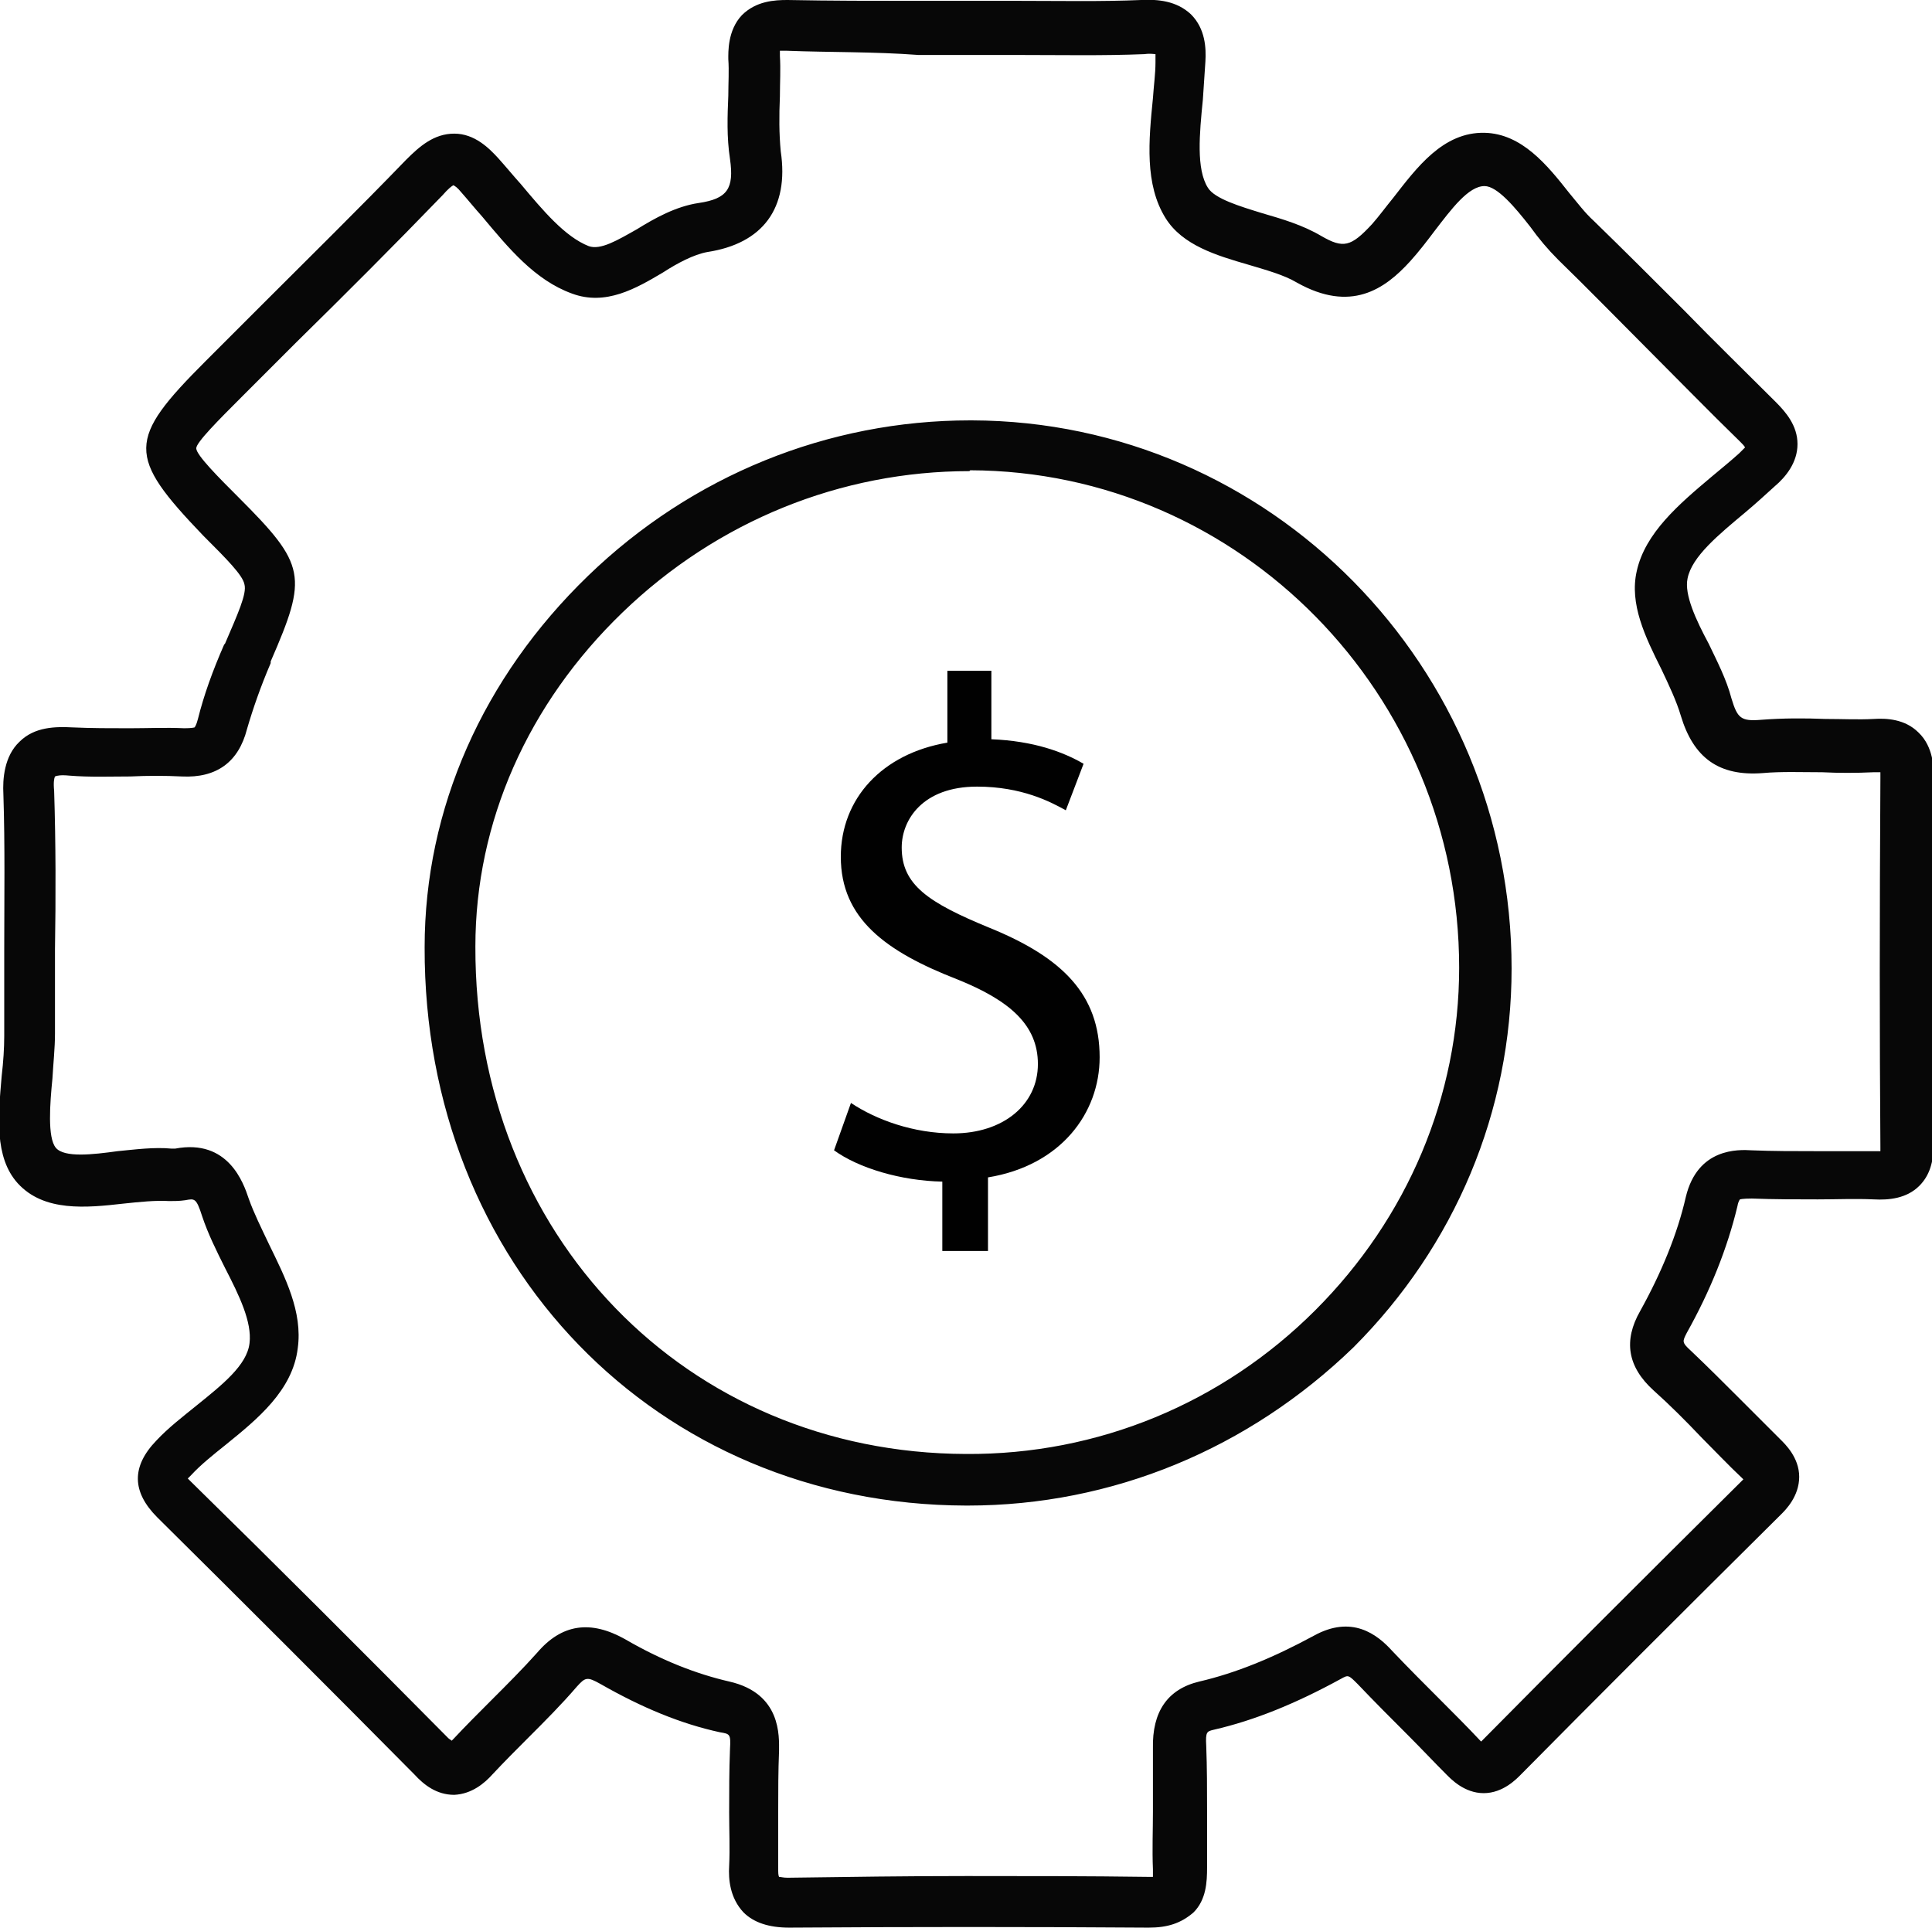
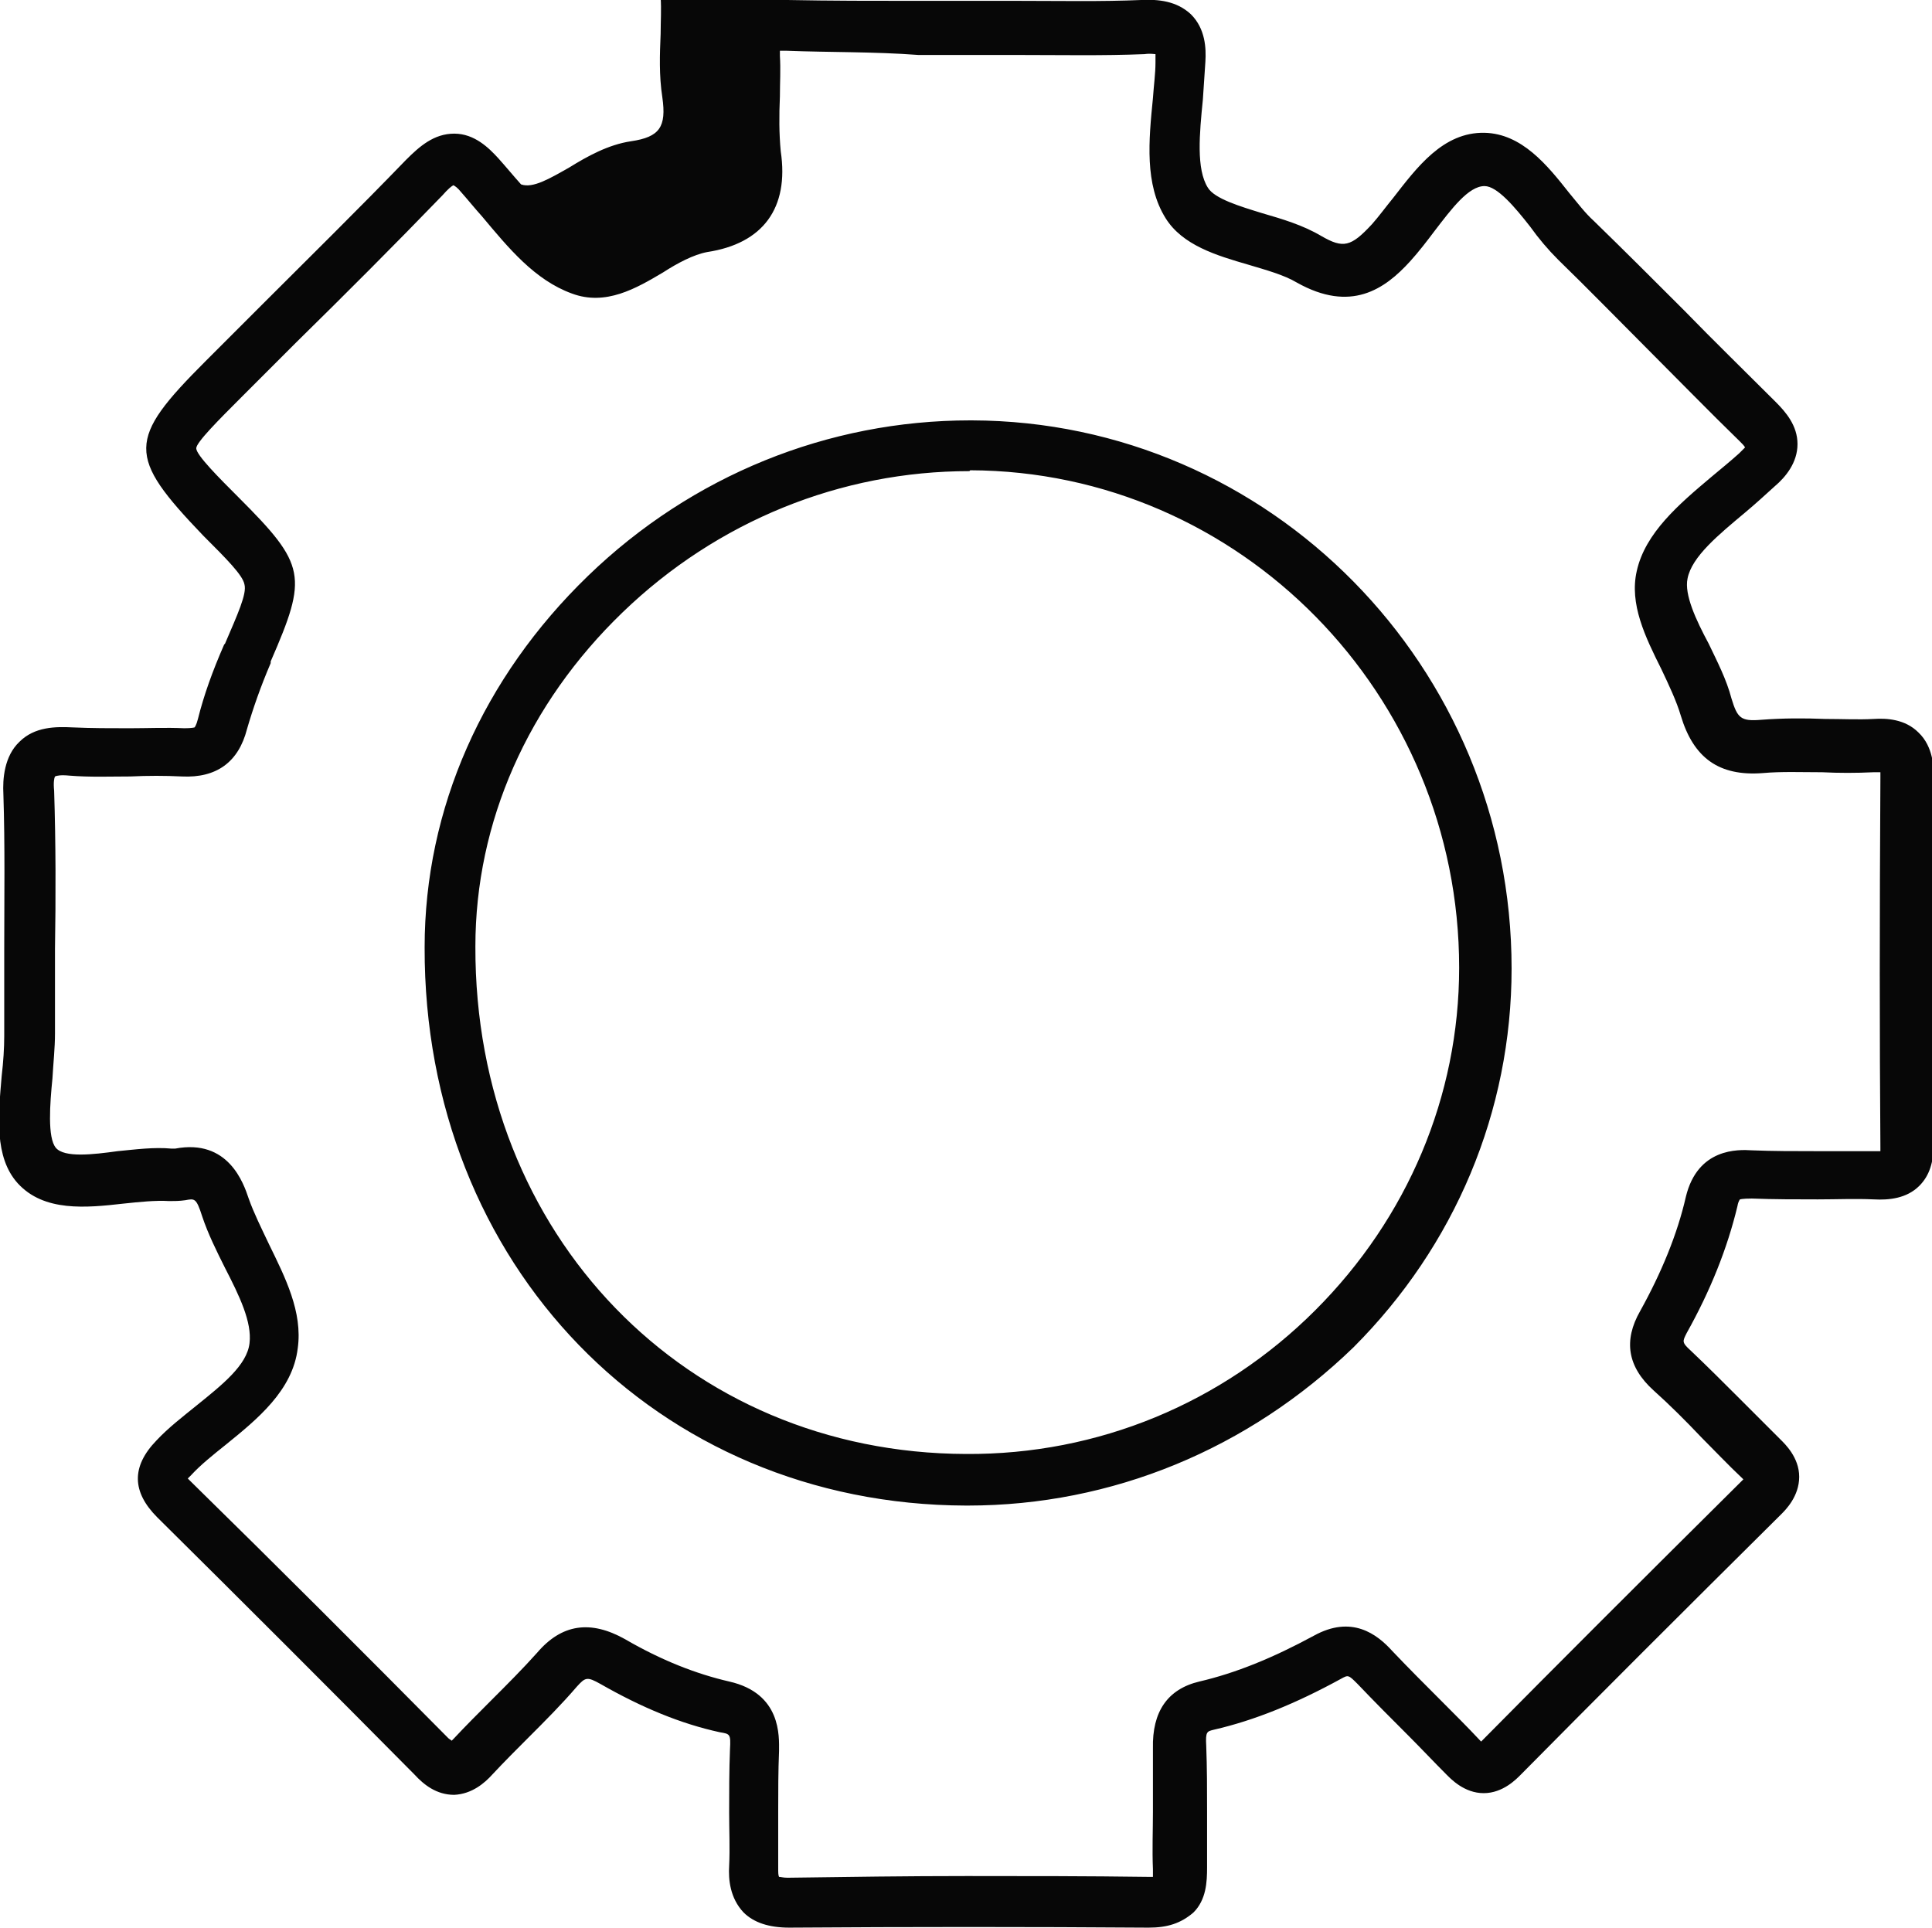
<svg xmlns="http://www.w3.org/2000/svg" version="1.1" id="Layer_1" x="0px" y="0px" viewBox="0 0 228.4 227.9" style="enable-background:new 0 0 228.4 227.9;" xml:space="preserve">
  <style type="text/css">
	.st0{fill:#070707;}
	.st1{fill:#010101;}
</style>
-   <path class="st0" d="M135.8,227.9c0,0-0.1,0-0.1,0c-14-0.1-28.3-0.1-42.4,0c-2.4,0-4.2-0.6-5.4-1.8c-1.6-1.7-1.8-3.9-1.7-5.5  c0.1-2.1,0-4.2,0-6.3c0-2.4,0-5,0.1-7.5c0.1-1.8,0-1.8-1.2-2c-4.6-1-9.2-2.9-14.1-5.7c-1.6-0.9-1.8-0.8-2.8,0.3  c-1.8,2.1-3.8,4.1-5.7,6c-1.4,1.4-2.9,2.9-4.3,4.4c-0.9,1-2.4,2.3-4.5,2.4c-2.1,0-3.6-1.2-4.7-2.4c-10-10.1-20.2-20.3-30.4-30.4  c-3-3-3.1-6-0.1-9.1c1.4-1.5,3.1-2.8,4.7-4.1c3.1-2.5,6-4.8,6.3-7.4c0.3-2.5-1.2-5.6-2.9-8.9c-1-2-2-4-2.7-6.1  c-0.7-2.2-0.9-2.1-2-1.9c-0.7,0.1-1.3,0.1-1.8,0.1l-0.1,0c-1.6-0.1-3.5,0.1-5.4,0.3c-4.4,0.5-9.4,1-12.5-2.4  c-2.8-3.1-2.3-8-1.9-12.7c0.2-1.7,0.3-3.3,0.3-4.7c0-3.4,0-6.7,0-10.1c0-6.1,0.1-12.4-0.1-18.5c-0.1-1.8,0.1-4.5,1.9-6.2  c1.8-1.8,4.3-1.8,6.3-1.7c2.2,0.1,4.4,0.1,6.7,0.1c2.1,0,4.3-0.1,6.5,0c0.9,0,1.2-0.1,1.2-0.1l0,0c0,0,0.2-0.2,0.4-1  c0.7-2.8,1.7-5.6,3.1-8.8l0.1-0.1c1.5-3.5,2.6-5.9,2.3-7c-0.2-1.1-2.1-3-4.9-5.8C15,53.9,15,52,24.3,42.7c2.2-2.2,4.4-4.4,6.6-6.6  c5.6-5.6,11.5-11.4,17.1-17.2c1.6-1.6,3.3-3.1,5.7-3.1c2.4,0,4.1,1.7,5.2,2.9c0.9,1,1.8,2.1,2.7,3.1c2.6,3.1,5.2,6.2,8,7.3  c1.4,0.5,3.4-0.7,5.7-2c2.1-1.3,4.6-2.7,7.3-3.1c3.4-0.5,4.2-1.7,3.7-5.2c-0.4-2.6-0.3-5.1-0.2-7.5c0-1.5,0.1-2.9,0-4.3  c0-0.8-0.1-3.4,1.6-5.2C89.4,0.1,91.6,0,93.1,0c5.1,0.1,10.2,0.1,15.3,0.1c2.1,0,4.1,0,6.2,0l0,0c0,0,0,0,0,0c2,0,4,0,6,0  c4.7,0,9.6,0.1,14.3-0.1c2-0.1,4.2,0.1,5.9,1.7c1.7,1.7,1.8,4,1.7,5.6c-0.1,1.5-0.2,3-0.3,4.5c-0.4,4-0.8,8.2,0.6,10.4  c0.8,1.3,3.8,2.2,6.4,3c2.4,0.7,4.8,1.4,7,2.7c2.6,1.5,3.5,1.3,6-1.4c0.8-0.9,1.6-2,2.5-3.1c2.8-3.6,5.9-7.8,10.8-7.7  c4.4,0.1,7.4,3.8,10,7.1c1,1.2,1.9,2.4,2.9,3.3c3.6,3.5,7.2,7.1,10.7,10.6c3.5,3.6,7.2,7.2,10.8,10.8c1.2,1.2,2.6,2.8,2.6,5  c0,2.2-1.4,3.9-2.7,5c-1.1,1-2.3,2.1-3.5,3.1c-3.1,2.6-6.3,5.2-6.8,7.8c-0.4,1.9,1,4.9,2.5,7.7c1,2.1,2.1,4.2,2.7,6.5  c0.7,2.3,1.1,2.7,3.5,2.5c2.6-0.2,5.1-0.2,7.6-0.1c2,0,3.9,0.1,5.7,0c1.5-0.1,3.7,0,5.3,1.6c1.8,1.7,1.8,4.3,1.8,5.1  c-0.1,16.7-0.1,30.5,0,43.5c0,2.2-0.5,3.8-1.7,5c-1.5,1.5-3.6,1.7-5.4,1.6c-2.2-0.1-4.4,0-6.6,0c-2.5,0-5.2,0-7.8-0.1  c-1.1,0-1.4,0.1-1.4,0.1l0,0c0,0-0.2,0.2-0.3,0.8c-1.2,5-3.2,10-6,15c-0.5,1-0.6,1.1,0.5,2.1c2,1.9,3.9,3.8,5.8,5.7  c1.6,1.6,3.2,3.2,4.8,4.8c0.5,0.5,2.2,2.1,2.2,4.4c0,2.3-1.6,3.9-2.1,4.4c-12.4,12.3-21.9,21.8-30.8,30.8c-0.5,0.5-2.1,2.2-4.4,2.2  c0,0,0,0,0,0c-2.3,0-3.9-1.7-4.4-2.2c-1.5-1.5-3-3.1-4.5-4.6c-2-2-4-4-6-6.1c-1.1-1.1-1.1-1.1-2-0.6c-5.3,2.9-10.2,4.9-15,6  c-0.8,0.2-1,0.2-0.9,1.9c0.1,2.6,0.1,5.2,0.1,7.7c0,2.2,0,4.5,0,6.7c0,1.7-0.1,3.8-1.6,5.3C139.6,227.4,138,227.9,135.8,227.9z   M114.3,221.8c7.2,0,14.3,0,21.4,0.1c0.3,0,0.5,0,0.6,0c0-0.2,0-0.5,0-0.9c-0.1-2.3,0-4.6,0-6.8c0-2.5,0-5,0-7.5  c-0.1-4.3,1.7-7,5.5-7.9c4.3-1,8.7-2.8,13.5-5.4c4.5-2.5,7.5-0.2,9.3,1.8c1.9,2,3.9,4,5.8,5.9c1.5,1.5,3.1,3.1,4.6,4.7  c0,0,0.1,0.1,0.1,0.1c0,0,0.1-0.1,0.1-0.1c8.9-9,18.4-18.5,30.8-30.8c0,0,0.1-0.1,0.1-0.1c0,0-0.1-0.1-0.1-0.1  c-1.7-1.6-3.3-3.3-4.9-4.9c-1.8-1.9-3.7-3.8-5.6-5.5c-3.1-2.8-3.6-5.9-1.6-9.4c2.5-4.5,4.4-9.1,5.4-13.5c1.4-5.8,6.2-5.6,7.8-5.5  c2.5,0.1,5,0.1,7.5,0.1c2.2,0,4.5,0,6.8,0c0.4,0,0.7,0,0.9,0c0-0.1,0-0.3,0-0.5c-0.1-13.1-0.1-26.9,0-43.6c0-0.3,0-0.5,0-0.7  c-0.2,0-0.4,0-0.8,0c-2.1,0.1-4.1,0.1-6.1,0c-2.4,0-4.8-0.1-7,0.1c-5.2,0.4-8.2-1.8-9.7-6.8c-0.5-1.7-1.4-3.6-2.3-5.5  c-1.9-3.8-3.8-7.7-2.9-11.6c1-4.5,5-7.9,8.8-11.1c1.2-1,2.3-1.9,3.3-2.8c0.3-0.3,0.5-0.5,0.7-0.7c-0.1-0.2-0.3-0.4-0.6-0.7  c-3.7-3.6-7.3-7.3-10.9-10.9c-3.5-3.5-7-7.1-10.6-10.6c-1.2-1.2-2.3-2.5-3.3-3.9c-1.8-2.3-3.9-4.8-5.4-4.8c0,0,0,0,0,0  c-1.9,0-3.9,2.7-5.9,5.3c-0.9,1.2-1.9,2.5-2.9,3.6c-3,3.3-7,6.1-13.4,2.5c-1.5-0.9-3.7-1.5-5.7-2.1c-3.8-1.1-7.8-2.3-9.8-5.5  c-2.5-4-2-9.2-1.5-14.2c0.1-1.5,0.3-2.9,0.3-4.2c0-0.5,0-0.8,0-1c-0.2,0-0.6-0.1-1.3,0c-4.9,0.2-9.8,0.1-14.6,0.1c-2,0-3.9,0-5.9,0  c0,0,0,0,0,0l0,0c-2.1,0-4.1,0-6.2,0C103.3,6.1,98.1,6.2,93,6c-0.3,0-0.6,0-0.8,0c0,0.1,0,0.4,0,0.6c0.1,1.6,0,3.2,0,4.8  c-0.1,2.3-0.1,4.4,0.1,6.5c1,6.7-2.1,10.9-8.7,11.9c-1.6,0.3-3.5,1.3-5.2,2.4c-3.2,1.9-6.8,4-10.8,2.5c-4.4-1.6-7.5-5.4-10.6-9.1  c-0.9-1-1.7-2-2.5-2.9c-0.4-0.5-0.7-0.7-0.9-0.8c-0.2,0.1-0.6,0.4-1.3,1.2c-5.7,5.9-11.5,11.7-17.2,17.3c-2.2,2.2-4.4,4.4-6.6,6.6  c-2.6,2.6-5.3,5.3-5.3,6c0,0.8,2.7,3.5,5,5.8c8,8,8.2,9.3,3.8,19.4L32,78.4c-1.2,2.8-2.1,5.4-2.8,7.8c-1,3.9-3.6,5.8-7.7,5.6  c-2-0.1-4-0.1-6.1,0c-2.3,0-4.8,0.1-7.2-0.1c-1-0.1-1.5,0-1.7,0.1c-0.1,0.2-0.2,0.7-0.1,1.7c0.2,6.3,0.2,12.6,0.1,18.7  c0,3.3,0,6.7,0,10c0,1.7-0.2,3.5-0.3,5.3c-0.3,3-0.6,7,0.4,8.2c1,1.2,4.4,0.8,7.3,0.4c2.1-0.2,4.3-0.5,6.4-0.3l0.1,0  c0.1,0,0.2,0,0.3,0c6.3-1.2,8.1,4.1,8.7,5.9c0.6,1.7,1.5,3.5,2.4,5.4c1.9,3.9,4,8,3.4,12.3c-0.6,5-4.8,8.4-8.5,11.4  c-1.5,1.2-3,2.4-4.1,3.6c-0.2,0.2-0.3,0.3-0.4,0.4c0.1,0.1,0.2,0.2,0.3,0.3c10.2,10,20.5,20.3,30.5,30.4c0.1,0.1,0.3,0.2,0.4,0.3  c0.1-0.1,0.1-0.1,0.2-0.2c1.5-1.6,3-3.1,4.5-4.6c1.9-1.9,3.7-3.7,5.4-5.6c2.9-3.4,6.3-3.9,10.4-1.6c4.3,2.5,8.4,4.1,12.3,5  c6.2,1.4,5.9,6.5,5.9,8.2c-0.1,2.4-0.1,4.8-0.1,7.2c0,2.1,0,4.4,0,6.6c0,0.6,0,0.9,0.1,1.1c0.2,0,0.5,0.1,1,0.1  C100.3,221.9,107.3,221.8,114.3,221.8z M114.4,178c-0.1,0-0.2,0-0.2,0c-36.6-0.1-64.1-28.5-64-66c0-16.4,6.9-31.9,19.3-43.9  c12.3-11.9,28.4-18.4,45.2-18.4c0.1,0,0.1,0,0.2,0c35.2,0.1,63.8,29.1,63.8,64.8c0,16.9-6.7,32.8-18.7,44.8  C147.6,171.3,131.5,178,114.4,178z M114.6,55.7c-15.2,0-29.8,5.9-41,16.7c-11.2,10.8-17.4,24.8-17.4,39.5c-0.1,34.1,24.9,59.9,58,60  c15.6,0.1,30.3-6,41.3-17c10.9-10.9,17-25.3,17-40.5c0-32.3-25.9-58.7-57.8-58.8C114.6,55.7,114.6,55.7,114.6,55.7z" />
+   <path class="st0" d="M135.8,227.9c0,0-0.1,0-0.1,0c-14-0.1-28.3-0.1-42.4,0c-2.4,0-4.2-0.6-5.4-1.8c-1.6-1.7-1.8-3.9-1.7-5.5  c0.1-2.1,0-4.2,0-6.3c0-2.4,0-5,0.1-7.5c0.1-1.8,0-1.8-1.2-2c-4.6-1-9.2-2.9-14.1-5.7c-1.6-0.9-1.8-0.8-2.8,0.3  c-1.8,2.1-3.8,4.1-5.7,6c-1.4,1.4-2.9,2.9-4.3,4.4c-0.9,1-2.4,2.3-4.5,2.4c-2.1,0-3.6-1.2-4.7-2.4c-10-10.1-20.2-20.3-30.4-30.4  c-3-3-3.1-6-0.1-9.1c1.4-1.5,3.1-2.8,4.7-4.1c3.1-2.5,6-4.8,6.3-7.4c0.3-2.5-1.2-5.6-2.9-8.9c-1-2-2-4-2.7-6.1  c-0.7-2.2-0.9-2.1-2-1.9c-0.7,0.1-1.3,0.1-1.8,0.1l-0.1,0c-1.6-0.1-3.5,0.1-5.4,0.3c-4.4,0.5-9.4,1-12.5-2.4  c-2.8-3.1-2.3-8-1.9-12.7c0.2-1.7,0.3-3.3,0.3-4.7c0-3.4,0-6.7,0-10.1c0-6.1,0.1-12.4-0.1-18.5c-0.1-1.8,0.1-4.5,1.9-6.2  c1.8-1.8,4.3-1.8,6.3-1.7c2.2,0.1,4.4,0.1,6.7,0.1c2.1,0,4.3-0.1,6.5,0c0.9,0,1.2-0.1,1.2-0.1l0,0c0,0,0.2-0.2,0.4-1  c0.7-2.8,1.7-5.6,3.1-8.8l0.1-0.1c1.5-3.5,2.6-5.9,2.3-7c-0.2-1.1-2.1-3-4.9-5.8C15,53.9,15,52,24.3,42.7c2.2-2.2,4.4-4.4,6.6-6.6  c5.6-5.6,11.5-11.4,17.1-17.2c1.6-1.6,3.3-3.1,5.7-3.1c2.4,0,4.1,1.7,5.2,2.9c0.9,1,1.8,2.1,2.7,3.1c1.4,0.5,3.4-0.7,5.7-2c2.1-1.3,4.6-2.7,7.3-3.1c3.4-0.5,4.2-1.7,3.7-5.2c-0.4-2.6-0.3-5.1-0.2-7.5c0-1.5,0.1-2.9,0-4.3  c0-0.8-0.1-3.4,1.6-5.2C89.4,0.1,91.6,0,93.1,0c5.1,0.1,10.2,0.1,15.3,0.1c2.1,0,4.1,0,6.2,0l0,0c0,0,0,0,0,0c2,0,4,0,6,0  c4.7,0,9.6,0.1,14.3-0.1c2-0.1,4.2,0.1,5.9,1.7c1.7,1.7,1.8,4,1.7,5.6c-0.1,1.5-0.2,3-0.3,4.5c-0.4,4-0.8,8.2,0.6,10.4  c0.8,1.3,3.8,2.2,6.4,3c2.4,0.7,4.8,1.4,7,2.7c2.6,1.5,3.5,1.3,6-1.4c0.8-0.9,1.6-2,2.5-3.1c2.8-3.6,5.9-7.8,10.8-7.7  c4.4,0.1,7.4,3.8,10,7.1c1,1.2,1.9,2.4,2.9,3.3c3.6,3.5,7.2,7.1,10.7,10.6c3.5,3.6,7.2,7.2,10.8,10.8c1.2,1.2,2.6,2.8,2.6,5  c0,2.2-1.4,3.9-2.7,5c-1.1,1-2.3,2.1-3.5,3.1c-3.1,2.6-6.3,5.2-6.8,7.8c-0.4,1.9,1,4.9,2.5,7.7c1,2.1,2.1,4.2,2.7,6.5  c0.7,2.3,1.1,2.7,3.5,2.5c2.6-0.2,5.1-0.2,7.6-0.1c2,0,3.9,0.1,5.7,0c1.5-0.1,3.7,0,5.3,1.6c1.8,1.7,1.8,4.3,1.8,5.1  c-0.1,16.7-0.1,30.5,0,43.5c0,2.2-0.5,3.8-1.7,5c-1.5,1.5-3.6,1.7-5.4,1.6c-2.2-0.1-4.4,0-6.6,0c-2.5,0-5.2,0-7.8-0.1  c-1.1,0-1.4,0.1-1.4,0.1l0,0c0,0-0.2,0.2-0.3,0.8c-1.2,5-3.2,10-6,15c-0.5,1-0.6,1.1,0.5,2.1c2,1.9,3.9,3.8,5.8,5.7  c1.6,1.6,3.2,3.2,4.8,4.8c0.5,0.5,2.2,2.1,2.2,4.4c0,2.3-1.6,3.9-2.1,4.4c-12.4,12.3-21.9,21.8-30.8,30.8c-0.5,0.5-2.1,2.2-4.4,2.2  c0,0,0,0,0,0c-2.3,0-3.9-1.7-4.4-2.2c-1.5-1.5-3-3.1-4.5-4.6c-2-2-4-4-6-6.1c-1.1-1.1-1.1-1.1-2-0.6c-5.3,2.9-10.2,4.9-15,6  c-0.8,0.2-1,0.2-0.9,1.9c0.1,2.6,0.1,5.2,0.1,7.7c0,2.2,0,4.5,0,6.7c0,1.7-0.1,3.8-1.6,5.3C139.6,227.4,138,227.9,135.8,227.9z   M114.3,221.8c7.2,0,14.3,0,21.4,0.1c0.3,0,0.5,0,0.6,0c0-0.2,0-0.5,0-0.9c-0.1-2.3,0-4.6,0-6.8c0-2.5,0-5,0-7.5  c-0.1-4.3,1.7-7,5.5-7.9c4.3-1,8.7-2.8,13.5-5.4c4.5-2.5,7.5-0.2,9.3,1.8c1.9,2,3.9,4,5.8,5.9c1.5,1.5,3.1,3.1,4.6,4.7  c0,0,0.1,0.1,0.1,0.1c0,0,0.1-0.1,0.1-0.1c8.9-9,18.4-18.5,30.8-30.8c0,0,0.1-0.1,0.1-0.1c0,0-0.1-0.1-0.1-0.1  c-1.7-1.6-3.3-3.3-4.9-4.9c-1.8-1.9-3.7-3.8-5.6-5.5c-3.1-2.8-3.6-5.9-1.6-9.4c2.5-4.5,4.4-9.1,5.4-13.5c1.4-5.8,6.2-5.6,7.8-5.5  c2.5,0.1,5,0.1,7.5,0.1c2.2,0,4.5,0,6.8,0c0.4,0,0.7,0,0.9,0c0-0.1,0-0.3,0-0.5c-0.1-13.1-0.1-26.9,0-43.6c0-0.3,0-0.5,0-0.7  c-0.2,0-0.4,0-0.8,0c-2.1,0.1-4.1,0.1-6.1,0c-2.4,0-4.8-0.1-7,0.1c-5.2,0.4-8.2-1.8-9.7-6.8c-0.5-1.7-1.4-3.6-2.3-5.5  c-1.9-3.8-3.8-7.7-2.9-11.6c1-4.5,5-7.9,8.8-11.1c1.2-1,2.3-1.9,3.3-2.8c0.3-0.3,0.5-0.5,0.7-0.7c-0.1-0.2-0.3-0.4-0.6-0.7  c-3.7-3.6-7.3-7.3-10.9-10.9c-3.5-3.5-7-7.1-10.6-10.6c-1.2-1.2-2.3-2.5-3.3-3.9c-1.8-2.3-3.9-4.8-5.4-4.8c0,0,0,0,0,0  c-1.9,0-3.9,2.7-5.9,5.3c-0.9,1.2-1.9,2.5-2.9,3.6c-3,3.3-7,6.1-13.4,2.5c-1.5-0.9-3.7-1.5-5.7-2.1c-3.8-1.1-7.8-2.3-9.8-5.5  c-2.5-4-2-9.2-1.5-14.2c0.1-1.5,0.3-2.9,0.3-4.2c0-0.5,0-0.8,0-1c-0.2,0-0.6-0.1-1.3,0c-4.9,0.2-9.8,0.1-14.6,0.1c-2,0-3.9,0-5.9,0  c0,0,0,0,0,0l0,0c-2.1,0-4.1,0-6.2,0C103.3,6.1,98.1,6.2,93,6c-0.3,0-0.6,0-0.8,0c0,0.1,0,0.4,0,0.6c0.1,1.6,0,3.2,0,4.8  c-0.1,2.3-0.1,4.4,0.1,6.5c1,6.7-2.1,10.9-8.7,11.9c-1.6,0.3-3.5,1.3-5.2,2.4c-3.2,1.9-6.8,4-10.8,2.5c-4.4-1.6-7.5-5.4-10.6-9.1  c-0.9-1-1.7-2-2.5-2.9c-0.4-0.5-0.7-0.7-0.9-0.8c-0.2,0.1-0.6,0.4-1.3,1.2c-5.7,5.9-11.5,11.7-17.2,17.3c-2.2,2.2-4.4,4.4-6.6,6.6  c-2.6,2.6-5.3,5.3-5.3,6c0,0.8,2.7,3.5,5,5.8c8,8,8.2,9.3,3.8,19.4L32,78.4c-1.2,2.8-2.1,5.4-2.8,7.8c-1,3.9-3.6,5.8-7.7,5.6  c-2-0.1-4-0.1-6.1,0c-2.3,0-4.8,0.1-7.2-0.1c-1-0.1-1.5,0-1.7,0.1c-0.1,0.2-0.2,0.7-0.1,1.7c0.2,6.3,0.2,12.6,0.1,18.7  c0,3.3,0,6.7,0,10c0,1.7-0.2,3.5-0.3,5.3c-0.3,3-0.6,7,0.4,8.2c1,1.2,4.4,0.8,7.3,0.4c2.1-0.2,4.3-0.5,6.4-0.3l0.1,0  c0.1,0,0.2,0,0.3,0c6.3-1.2,8.1,4.1,8.7,5.9c0.6,1.7,1.5,3.5,2.4,5.4c1.9,3.9,4,8,3.4,12.3c-0.6,5-4.8,8.4-8.5,11.4  c-1.5,1.2-3,2.4-4.1,3.6c-0.2,0.2-0.3,0.3-0.4,0.4c0.1,0.1,0.2,0.2,0.3,0.3c10.2,10,20.5,20.3,30.5,30.4c0.1,0.1,0.3,0.2,0.4,0.3  c0.1-0.1,0.1-0.1,0.2-0.2c1.5-1.6,3-3.1,4.5-4.6c1.9-1.9,3.7-3.7,5.4-5.6c2.9-3.4,6.3-3.9,10.4-1.6c4.3,2.5,8.4,4.1,12.3,5  c6.2,1.4,5.9,6.5,5.9,8.2c-0.1,2.4-0.1,4.8-0.1,7.2c0,2.1,0,4.4,0,6.6c0,0.6,0,0.9,0.1,1.1c0.2,0,0.5,0.1,1,0.1  C100.3,221.9,107.3,221.8,114.3,221.8z M114.4,178c-0.1,0-0.2,0-0.2,0c-36.6-0.1-64.1-28.5-64-66c0-16.4,6.9-31.9,19.3-43.9  c12.3-11.9,28.4-18.4,45.2-18.4c0.1,0,0.1,0,0.2,0c35.2,0.1,63.8,29.1,63.8,64.8c0,16.9-6.7,32.8-18.7,44.8  C147.6,171.3,131.5,178,114.4,178z M114.6,55.7c-15.2,0-29.8,5.9-41,16.7c-11.2,10.8-17.4,24.8-17.4,39.5c-0.1,34.1,24.9,59.9,58,60  c15.6,0.1,30.3-6,41.3-17c10.9-10.9,17-25.3,17-40.5c0-32.3-25.9-58.7-57.8-58.8C114.6,55.7,114.6,55.7,114.6,55.7z" />
  <g>
-     <path class="st1" d="M111.4,148.2v-8.5c-4.9-0.1-9.9-1.6-12.8-3.7l2-5.6c3,2,7.4,3.6,12.1,3.6c5.9,0,10-3.4,10-8.2   c0-4.6-3.3-7.5-9.5-10c-8.5-3.3-13.8-7.2-13.8-14.5c0-6.9,4.9-12.2,12.6-13.5v-8.5h5.2v8.1c5,0.2,8.5,1.5,10.9,2.9l-2.1,5.5   c-1.8-1-5.2-2.8-10.5-2.8c-6.4,0-8.9,3.9-8.9,7.2c0,4.4,3.1,6.5,10.4,9.5c8.6,3.5,13,7.9,13,15.3c0,6.6-4.6,12.8-13.2,14.2v8.7   H111.4z" />
-   </g>
+     </g>
</svg>